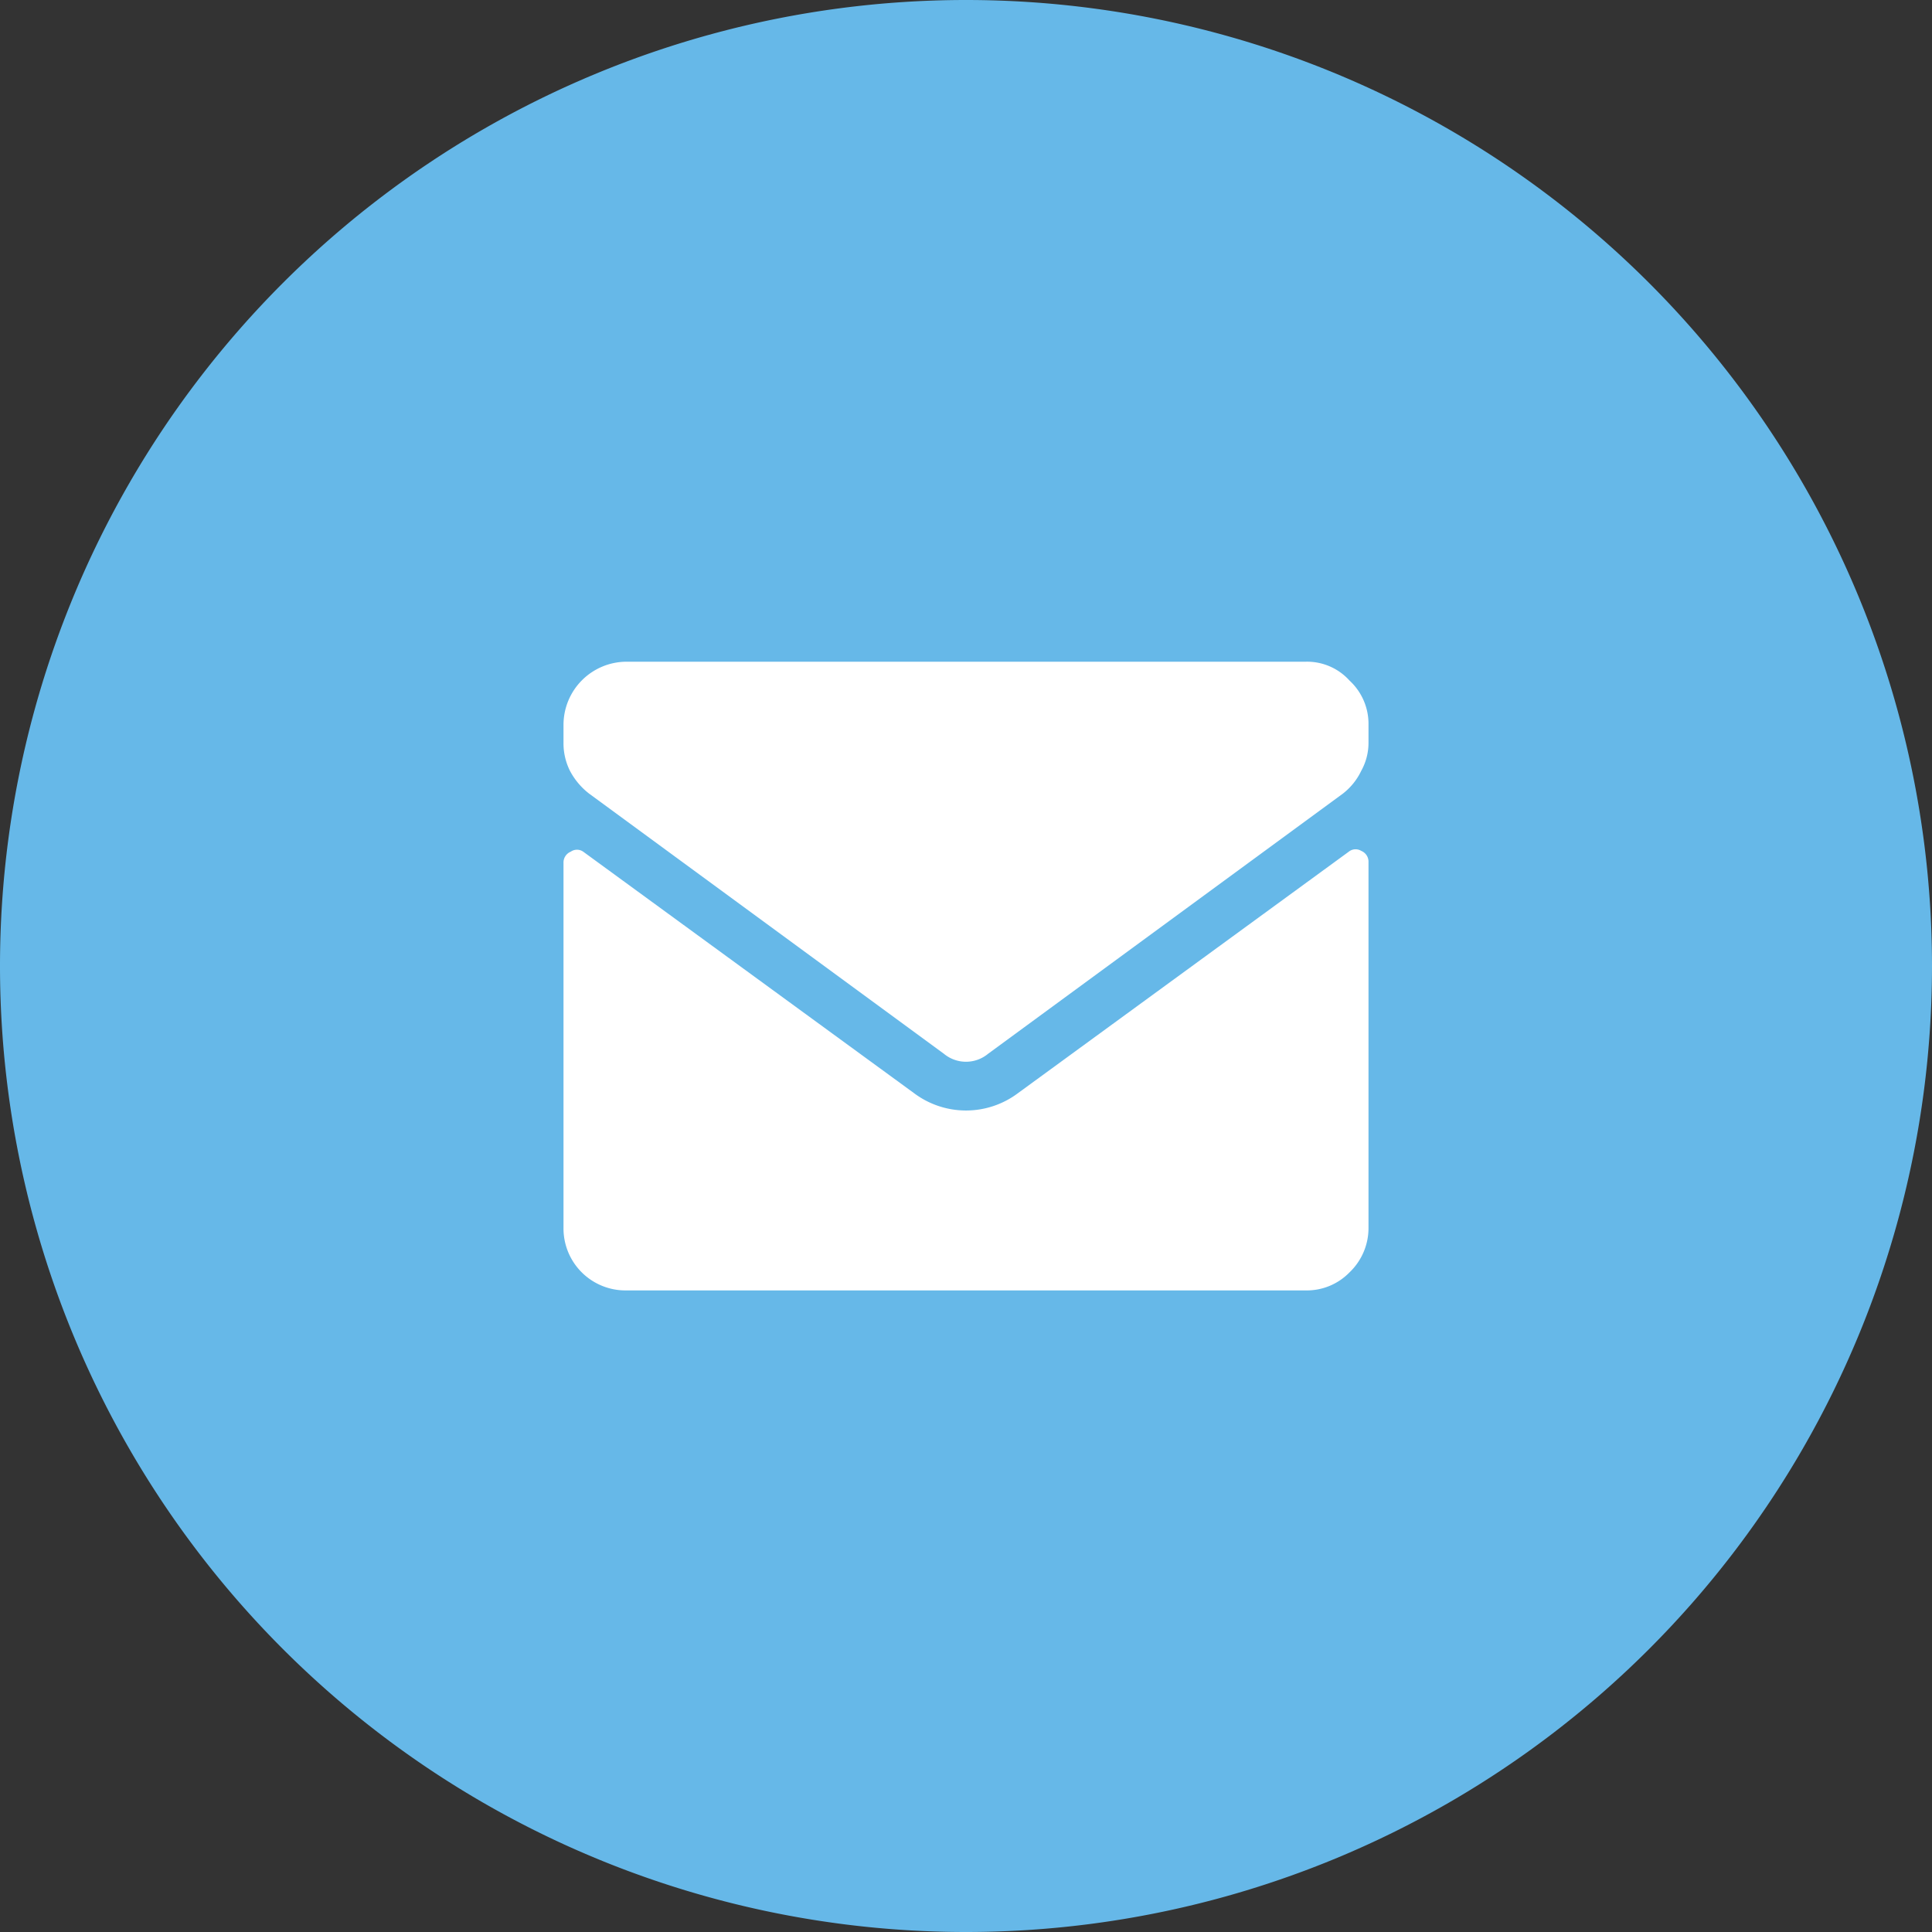
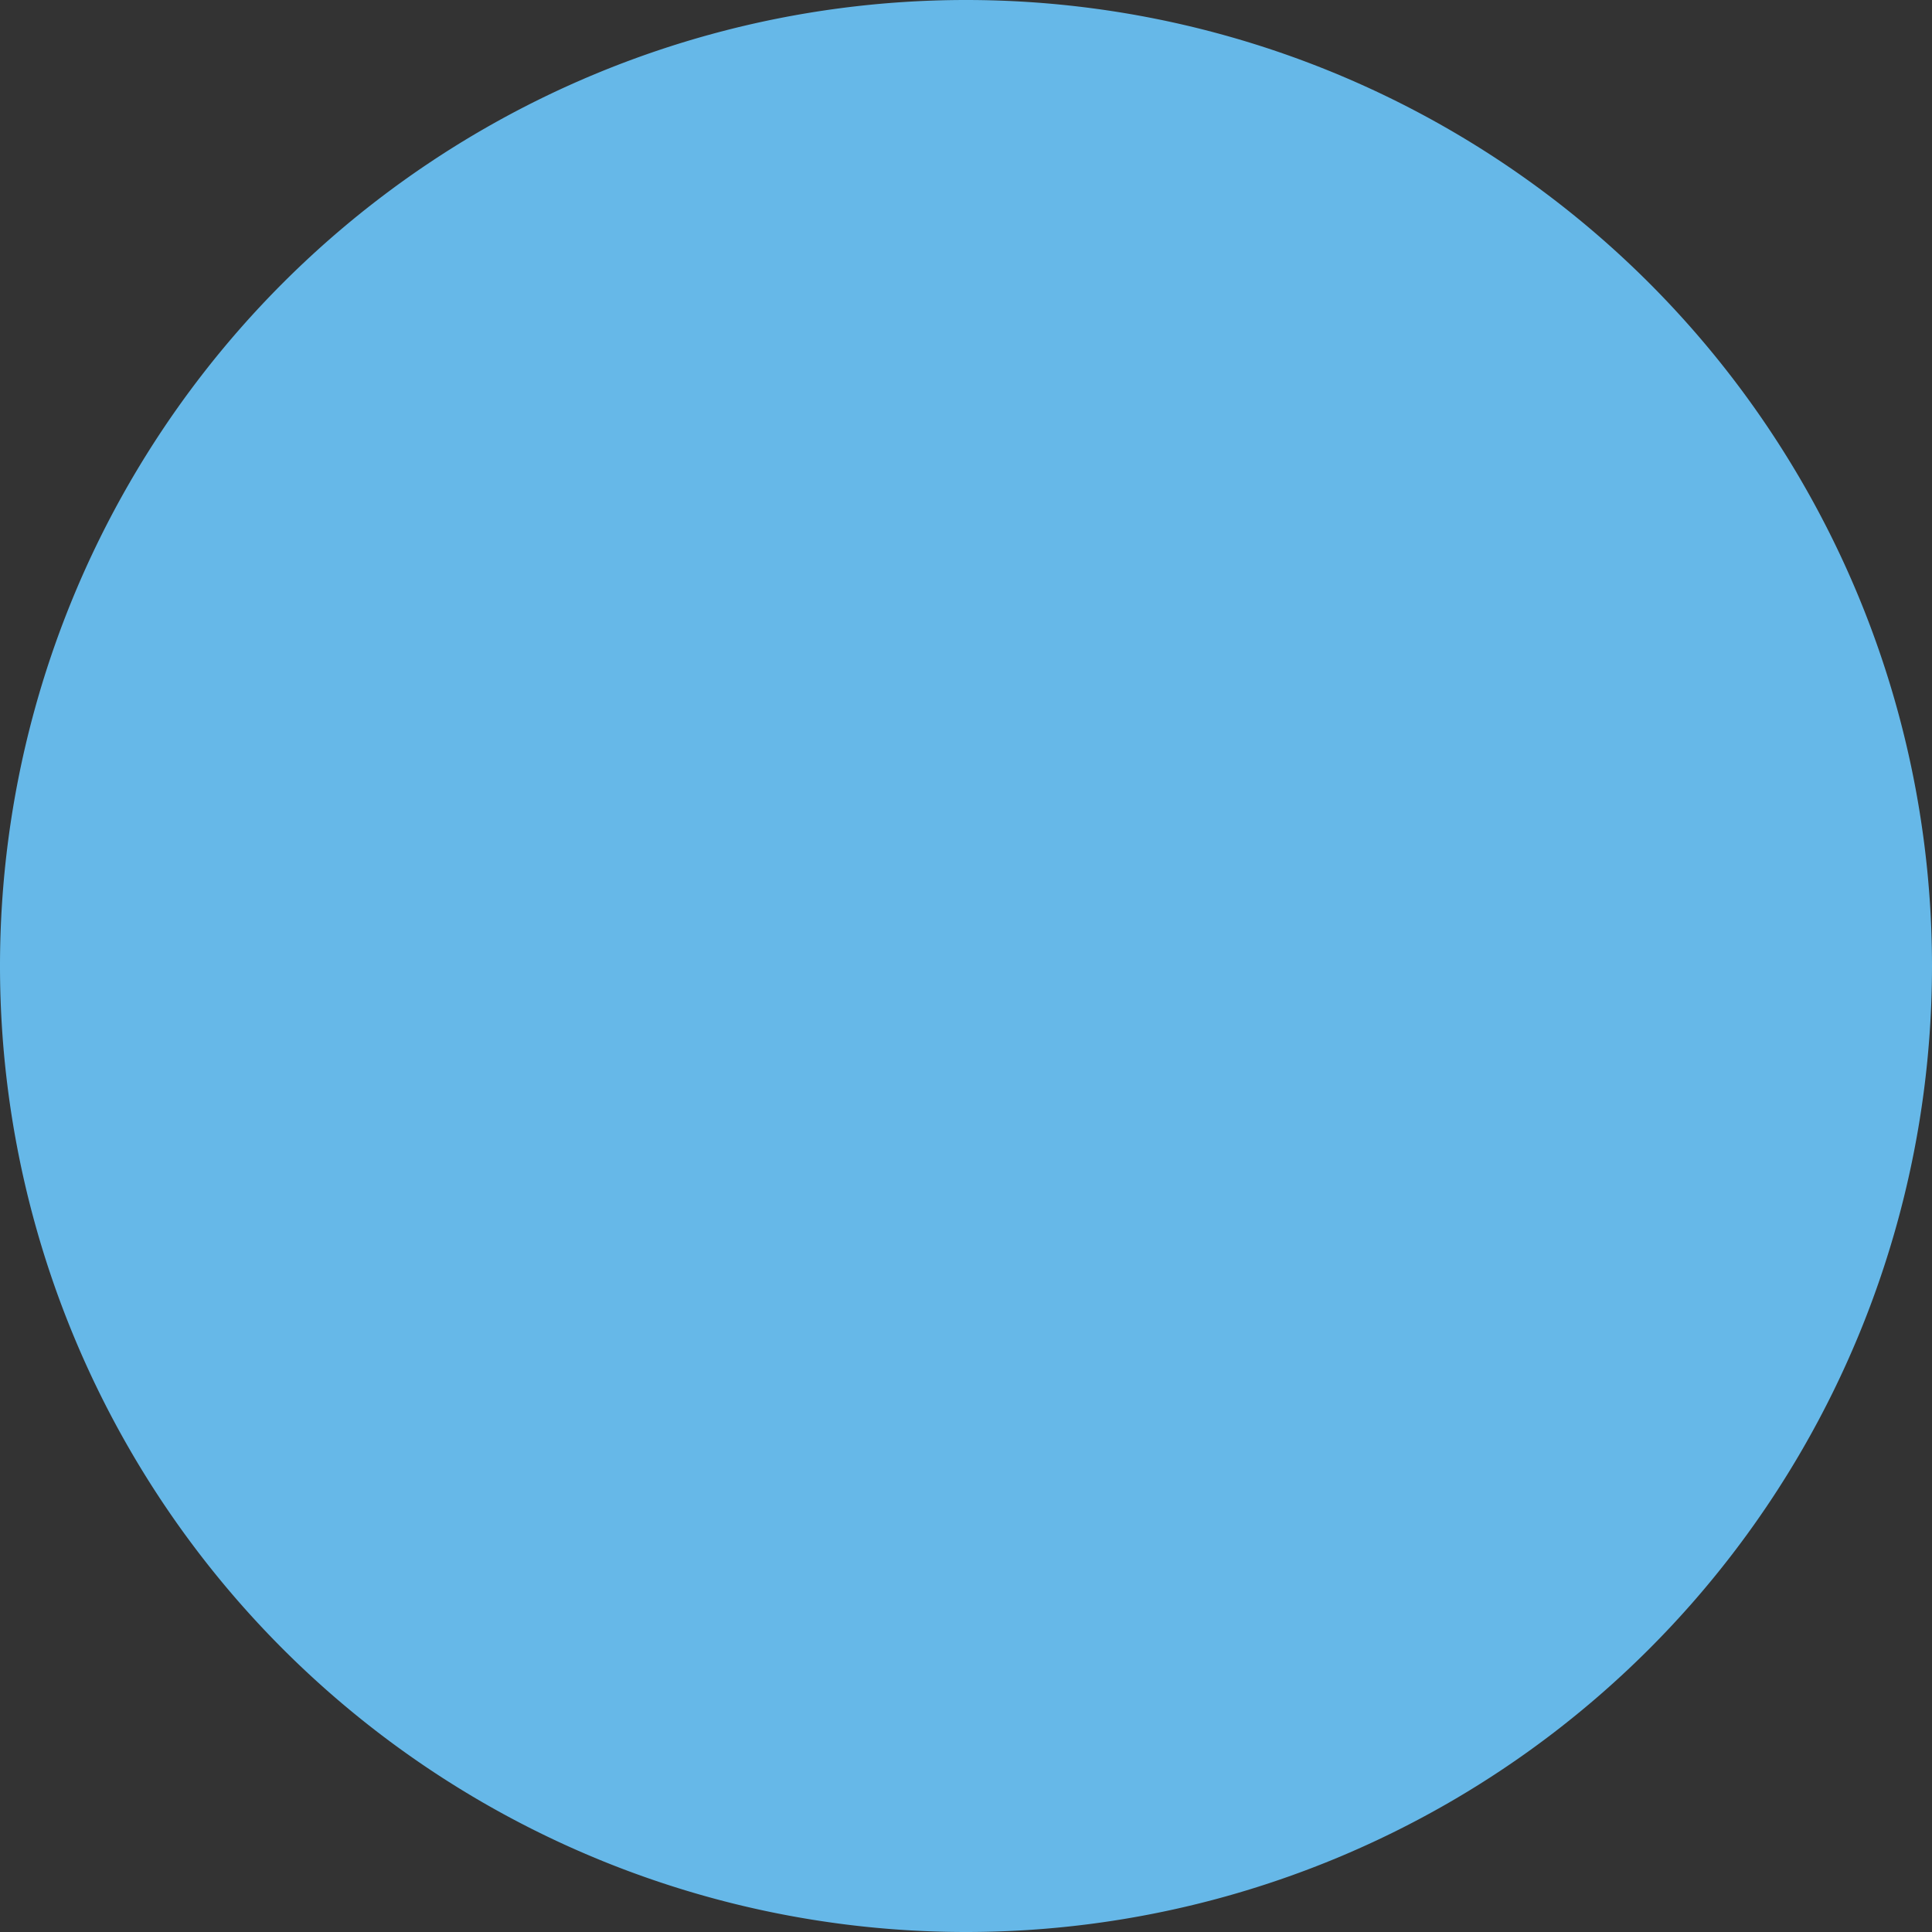
<svg xmlns="http://www.w3.org/2000/svg" viewBox="0 0 48 48">
  <rect x="0" y="0" width="48" height="48" fill="#333333" stroke="none" />
  <g id="Camada_2" data-name="Camada 2">
    <g id="Camada_1-2" data-name="Camada 1">
      <path d="M24,0h0A24,24,0,0,1,48,24h0A24,24,0,0,1,24,48h0A24,24,0,0,1,0,24H0A24,24,0,0,1,24,0Z" style="fill:#66b8e8" />
-       <path d="M32.44,16.44H15.56A1.57,1.57,0,0,0,14,18v.45a1.53,1.53,0,0,0,.16.7,1.74,1.74,0,0,0,.48.57l8.81,6.46a.86.86,0,0,0,1.1,0l8.81-6.46a1.57,1.57,0,0,0,.46-.57,1.43,1.43,0,0,0,.18-.7V18a1.46,1.46,0,0,0-.47-1.09A1.42,1.42,0,0,0,32.44,16.44Zm1.07,4.72-8.22,6a2.15,2.15,0,0,1-2.58,0l-8.22-6a.27.27,0,0,0-.31,0,.29.29,0,0,0-.18.28V30.5a1.54,1.54,0,0,0,1.56,1.56H32.44a1.48,1.48,0,0,0,1.09-.45A1.52,1.52,0,0,0,34,30.5V21.42a.29.29,0,0,0-.18-.28A.27.27,0,0,0,33.51,21.16Z" style="fill:#fff" />
    </g>
  </g>
</svg>